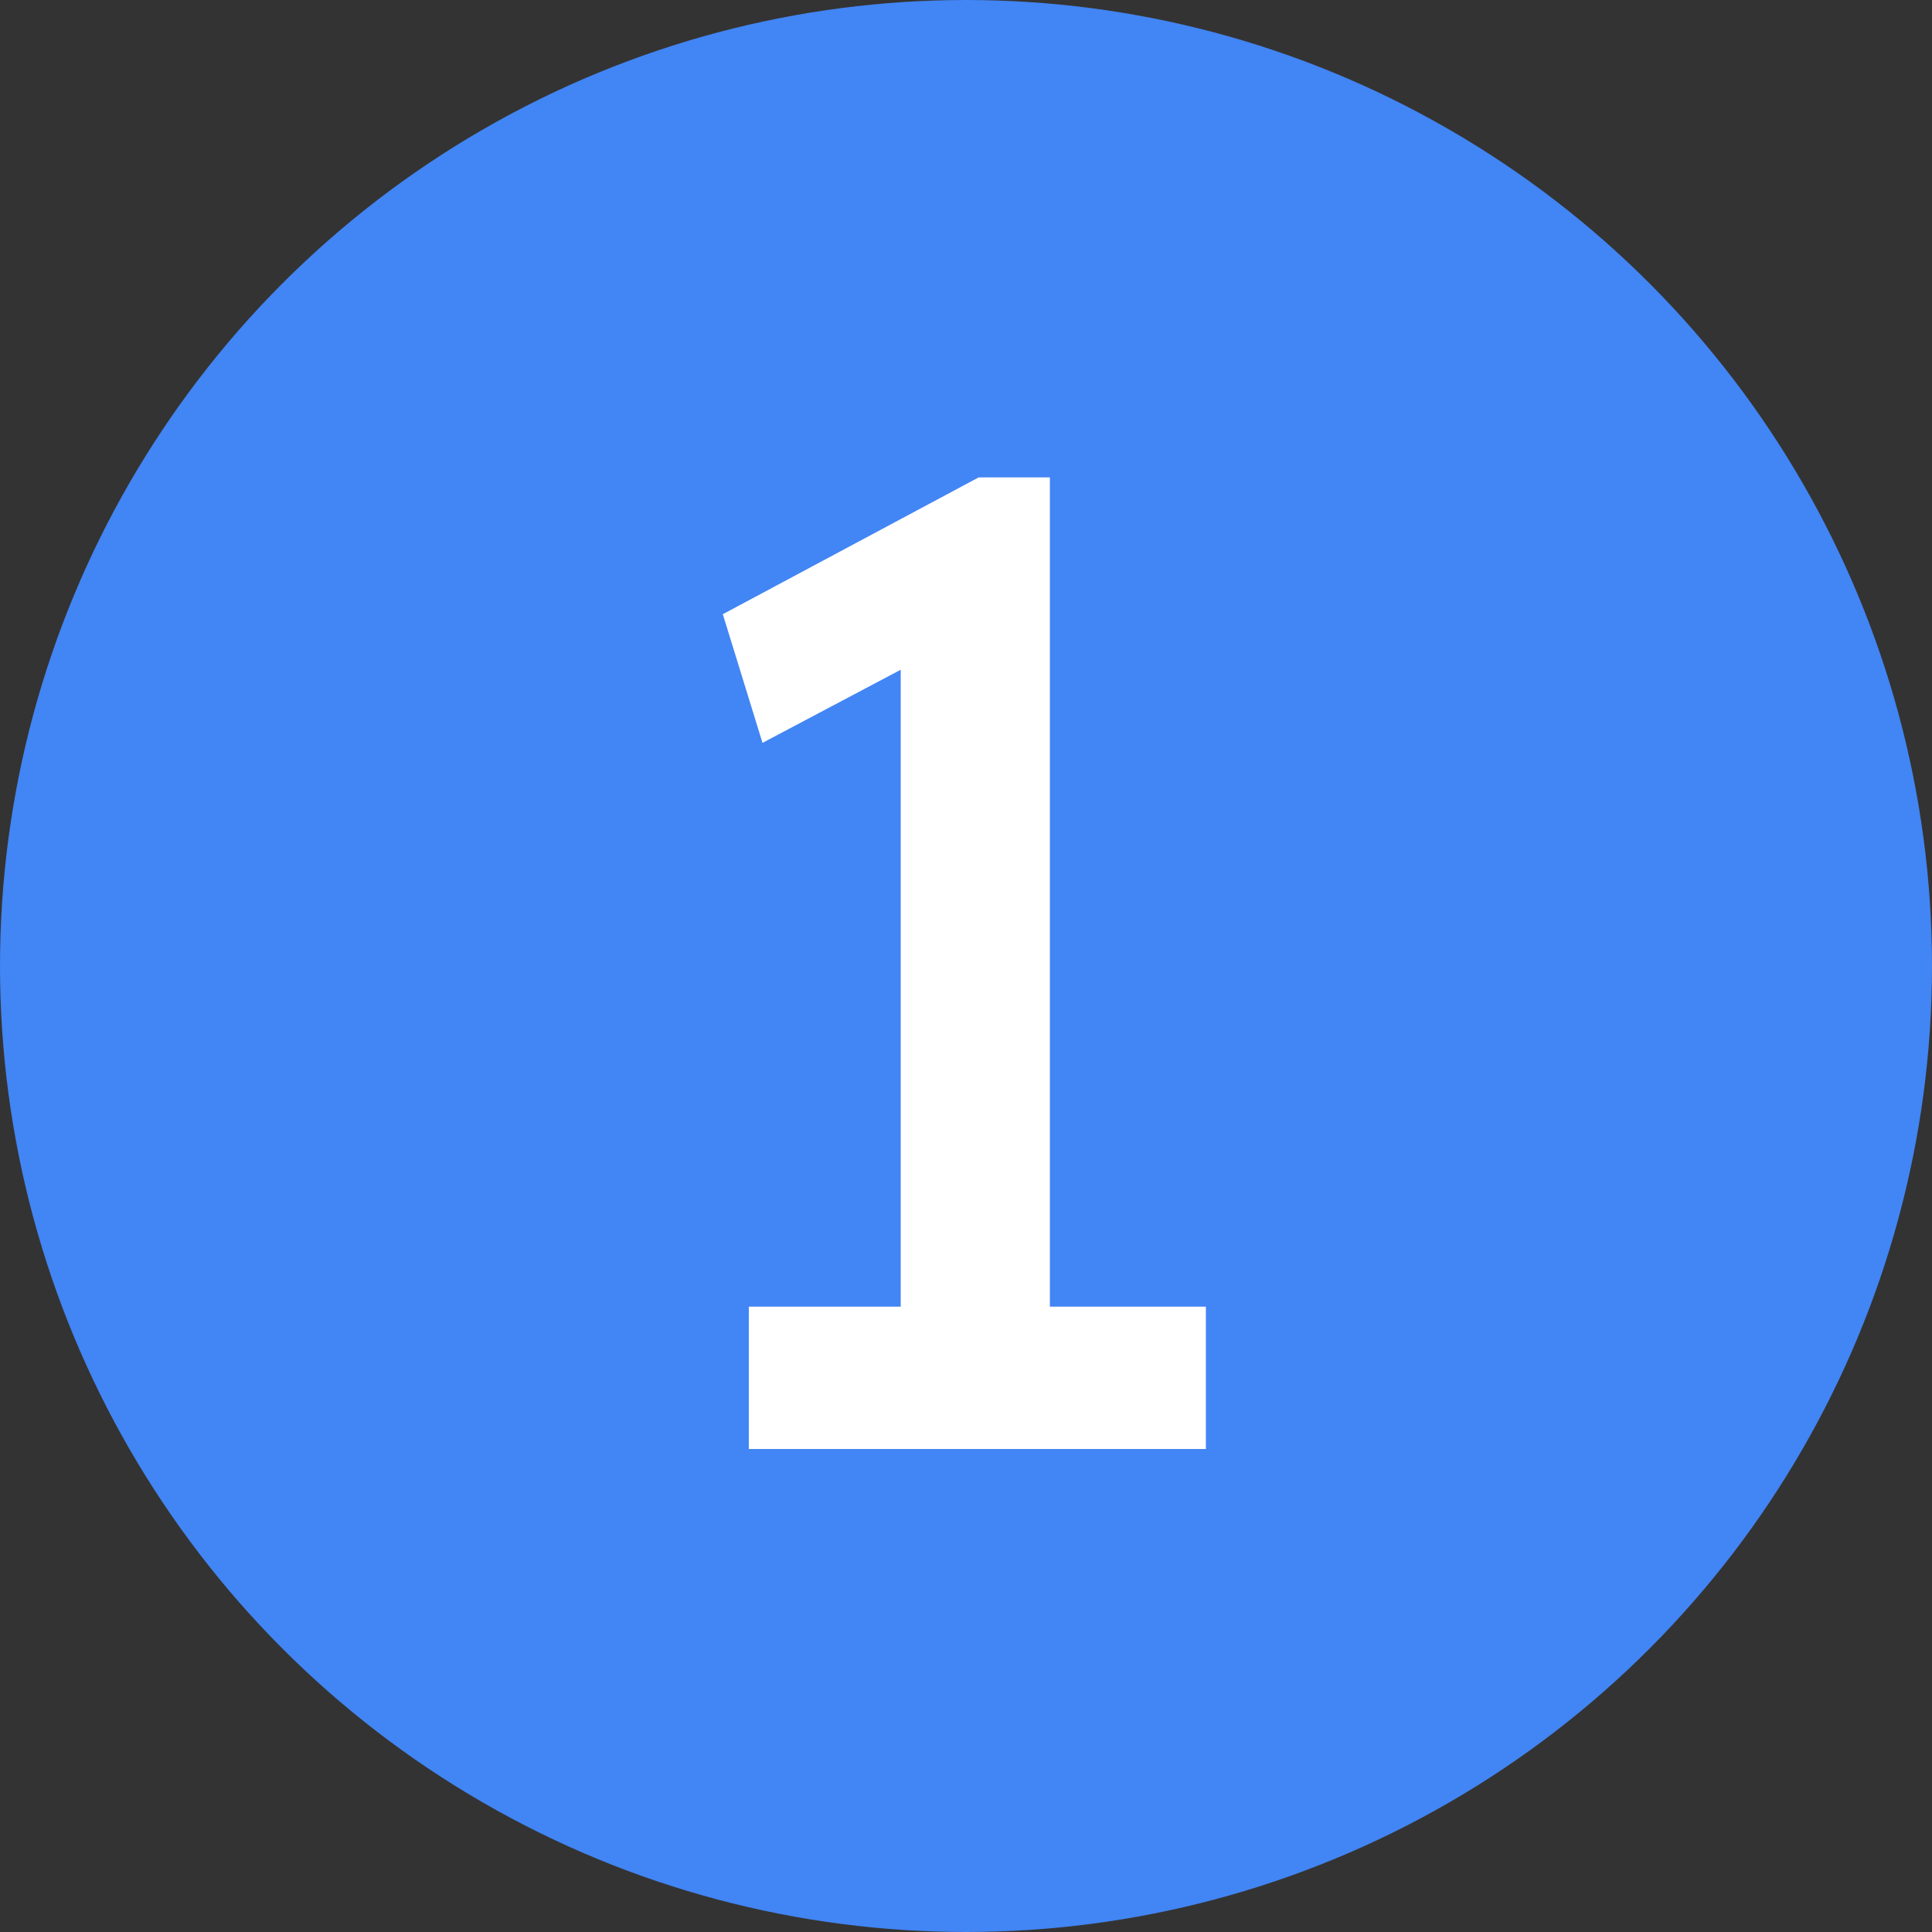
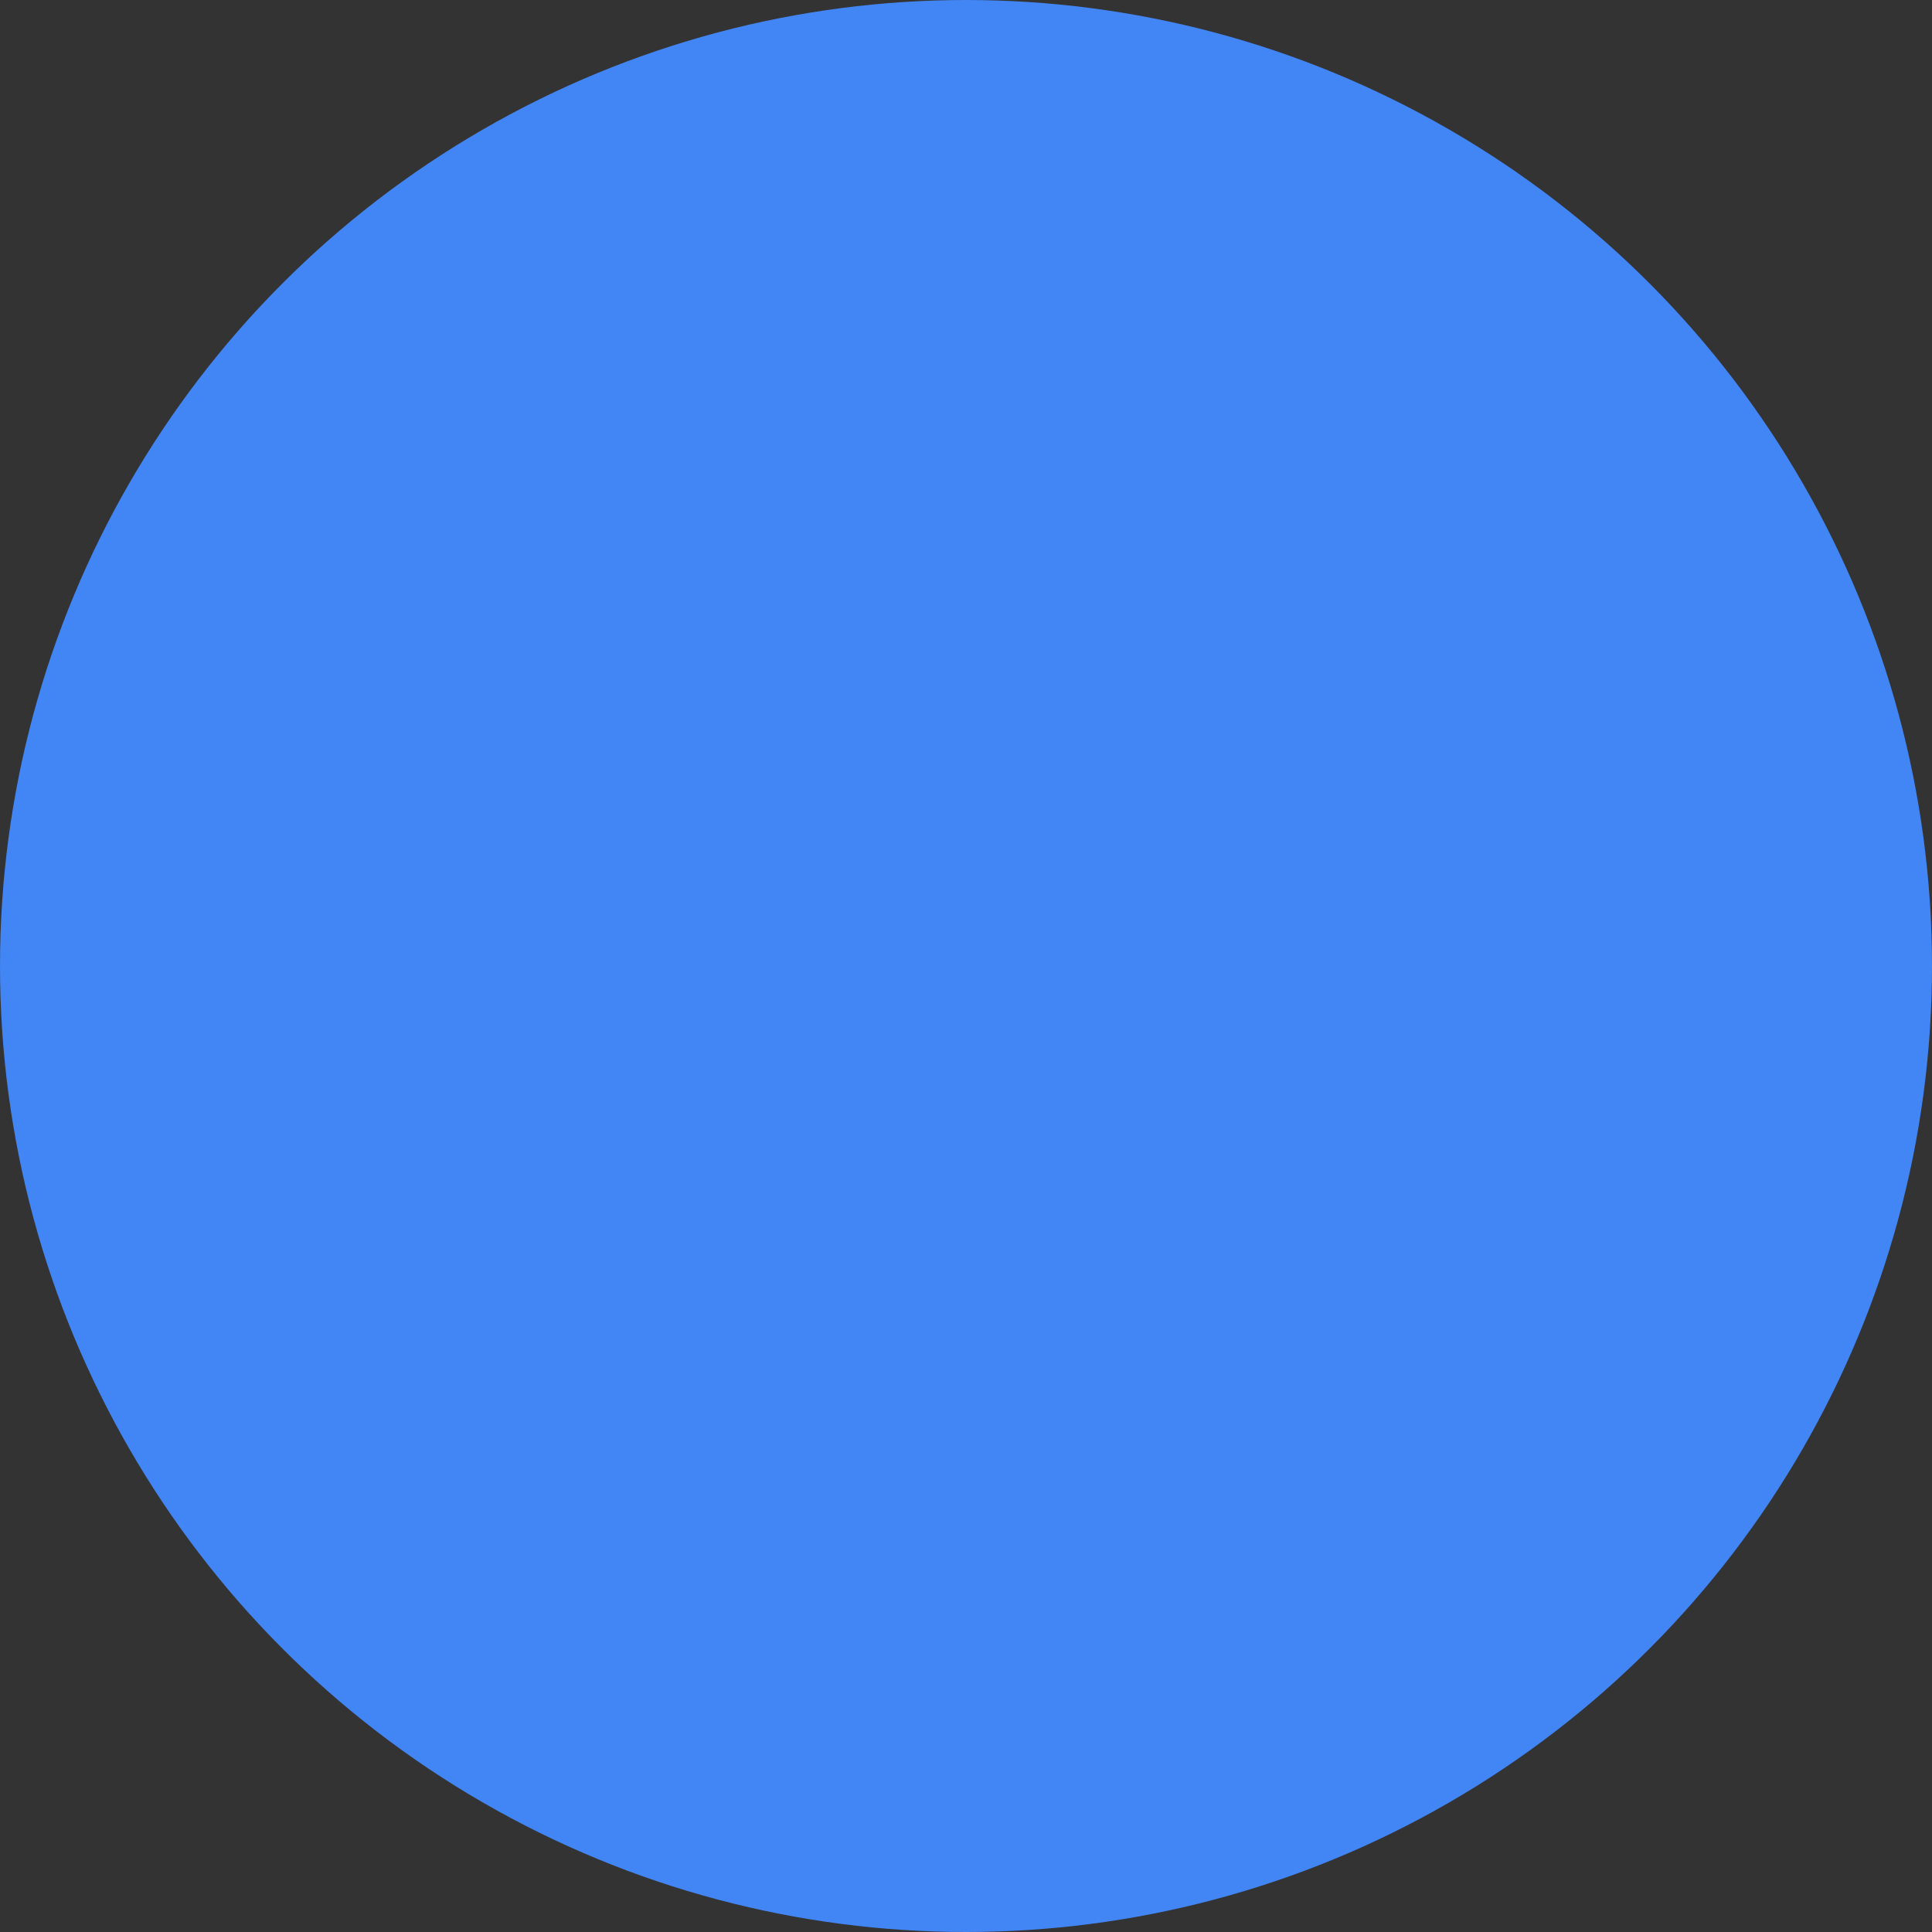
<svg xmlns="http://www.w3.org/2000/svg" width="24" height="24" viewBox="0 0 24 24" fill="none">
  <rect x="0" y="0" width="24" height="24" fill="#333333" stroke="none" />
  <circle cx="12" cy="12" r="12" fill="#4285F4" />
-   <path d="M11.189 17.167V7.511L11.818 7.987L9.472 9.228L8.979 7.63L12.158 5.93H13.042V17.167H11.189ZM9.302 18V16.232H14.98V18H9.302Z" fill="white" />
</svg>